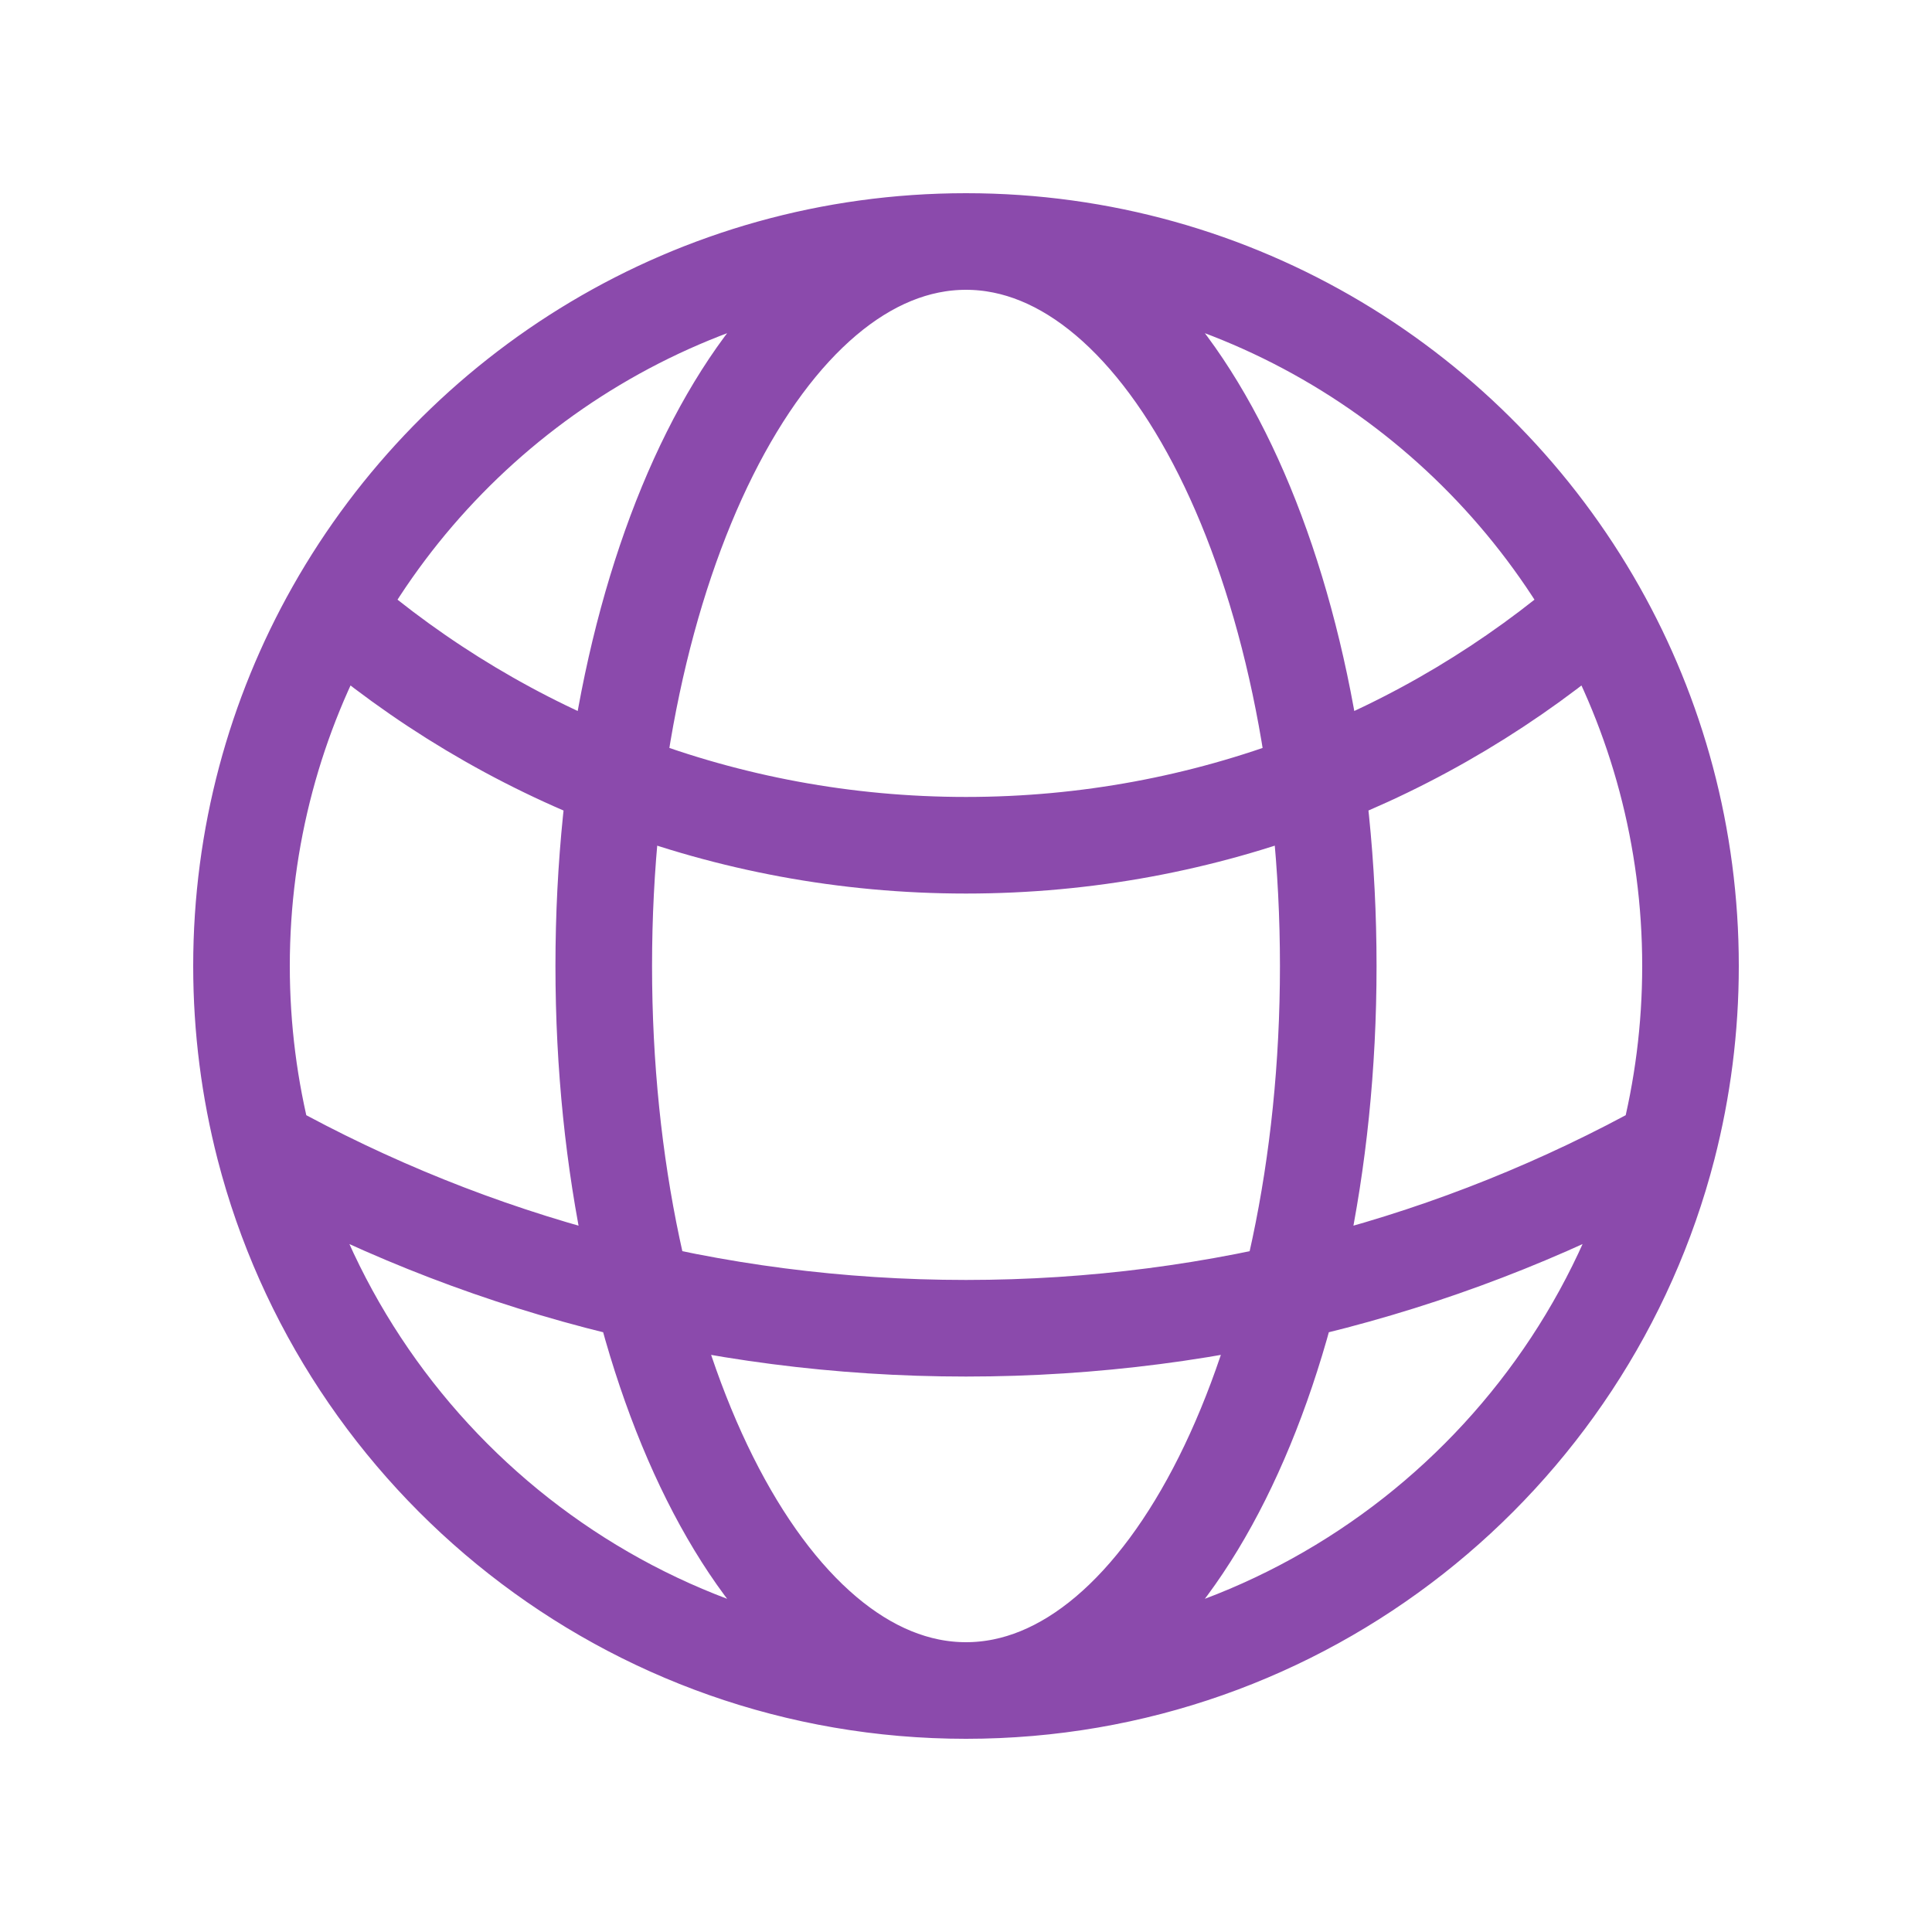
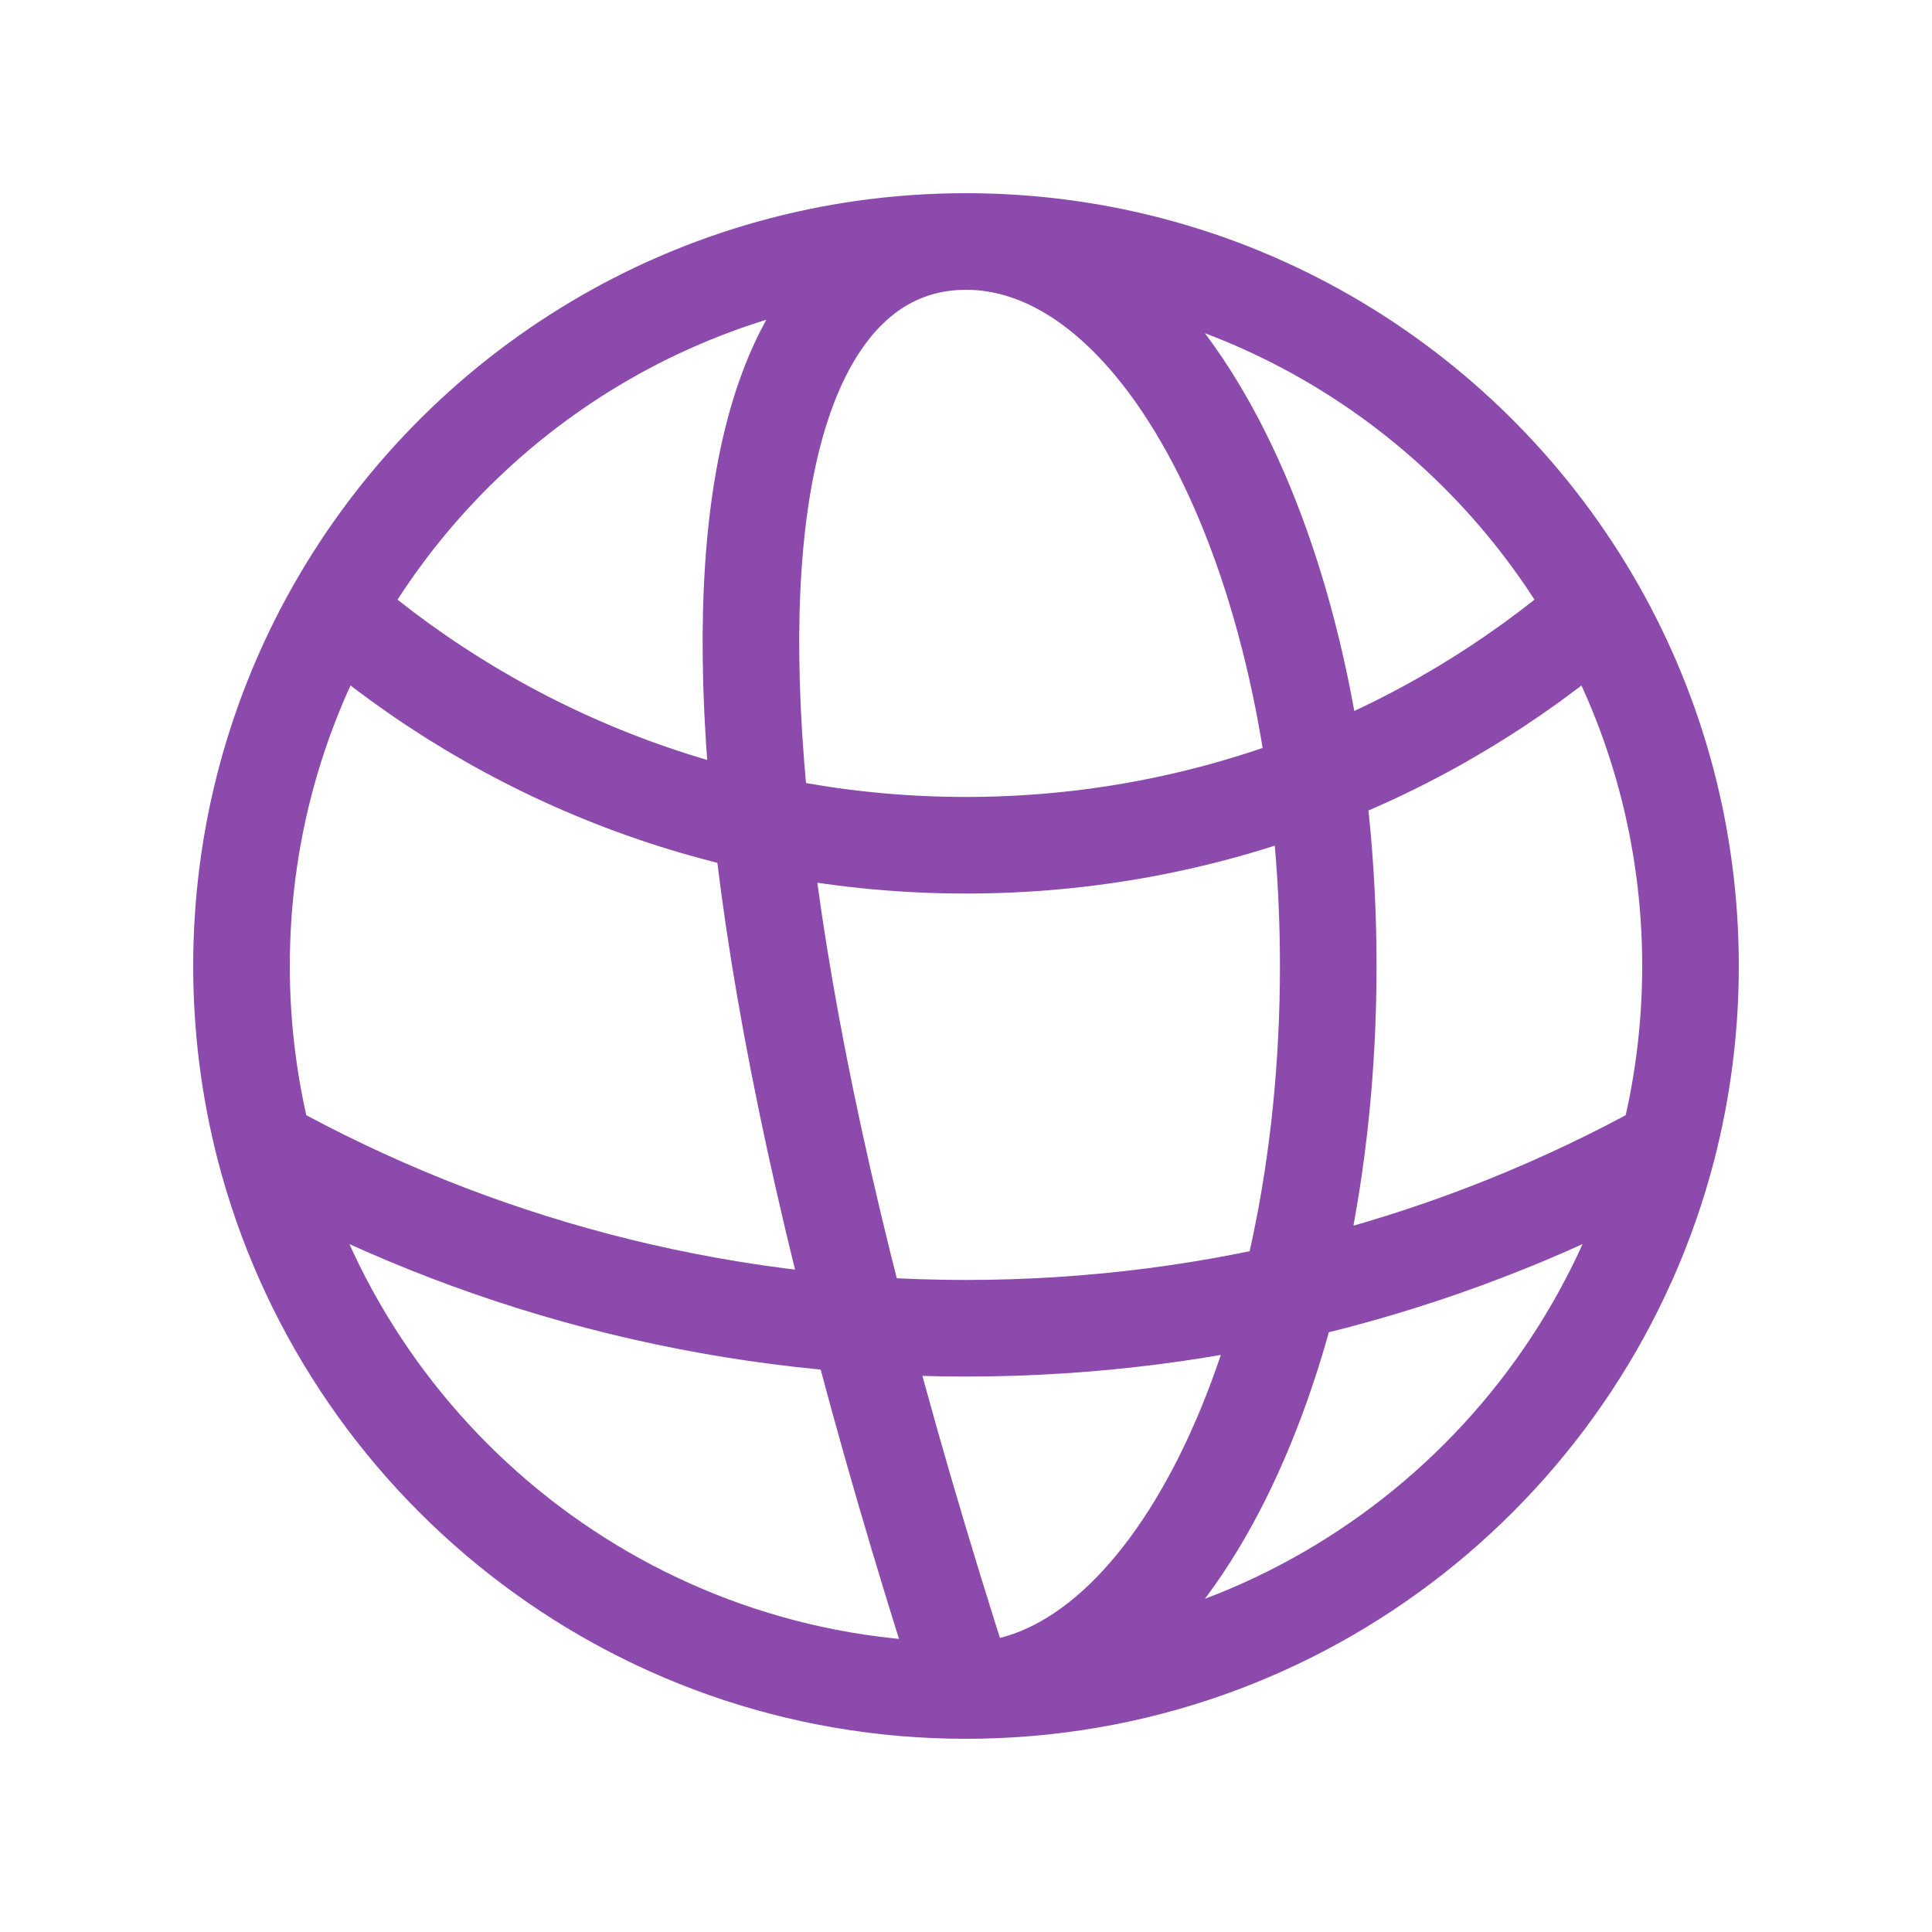
<svg xmlns="http://www.w3.org/2000/svg" width="24" height="24" viewBox="0 0 24 24" fill="none">
-   <path d="M12 21C16.193 21 19.716 18.133 20.716 14.253M12 21C7.807 21 4.284 18.133 3.284 14.253M12 21C14.485 21 16.5 16.971 16.5 12C16.5 7.029 14.485 3 12 3M12 21C9.515 21 7.5 16.971 7.5 12C7.5 7.029 9.515 3 12 3M12 3C15.365 3 18.299 4.847 19.843 7.582M12 3C8.635 3 5.701 4.847 4.157 7.582M19.843 7.582C17.74 9.4 14.998 10.5 12 10.5C9.002 10.5 6.26 9.4 4.157 7.582M19.843 7.582C20.58 8.887 21 10.395 21 12C21 12.778 20.901 13.533 20.716 14.253M20.716 14.253C18.133 15.685 15.162 16.5 12 16.5C8.838 16.5 5.867 15.685 3.284 14.253M3.284 14.253C3.099 13.533 3 12.778 3 12C3 10.395 3.42 8.887 4.157 7.582" stroke="#8B4AAC" stroke-width="1.2" stroke-linecap="round" stroke-linejoin="round" />
+   <path d="M12 21C16.193 21 19.716 18.133 20.716 14.253M12 21C7.807 21 4.284 18.133 3.284 14.253M12 21C14.485 21 16.5 16.971 16.5 12C16.5 7.029 14.485 3 12 3M12 21C7.5 7.029 9.515 3 12 3M12 3C15.365 3 18.299 4.847 19.843 7.582M12 3C8.635 3 5.701 4.847 4.157 7.582M19.843 7.582C17.74 9.4 14.998 10.5 12 10.5C9.002 10.5 6.26 9.4 4.157 7.582M19.843 7.582C20.58 8.887 21 10.395 21 12C21 12.778 20.901 13.533 20.716 14.253M20.716 14.253C18.133 15.685 15.162 16.5 12 16.5C8.838 16.5 5.867 15.685 3.284 14.253M3.284 14.253C3.099 13.533 3 12.778 3 12C3 10.395 3.42 8.887 4.157 7.582" stroke="#8B4AAC" stroke-width="1.2" stroke-linecap="round" stroke-linejoin="round" />
</svg>